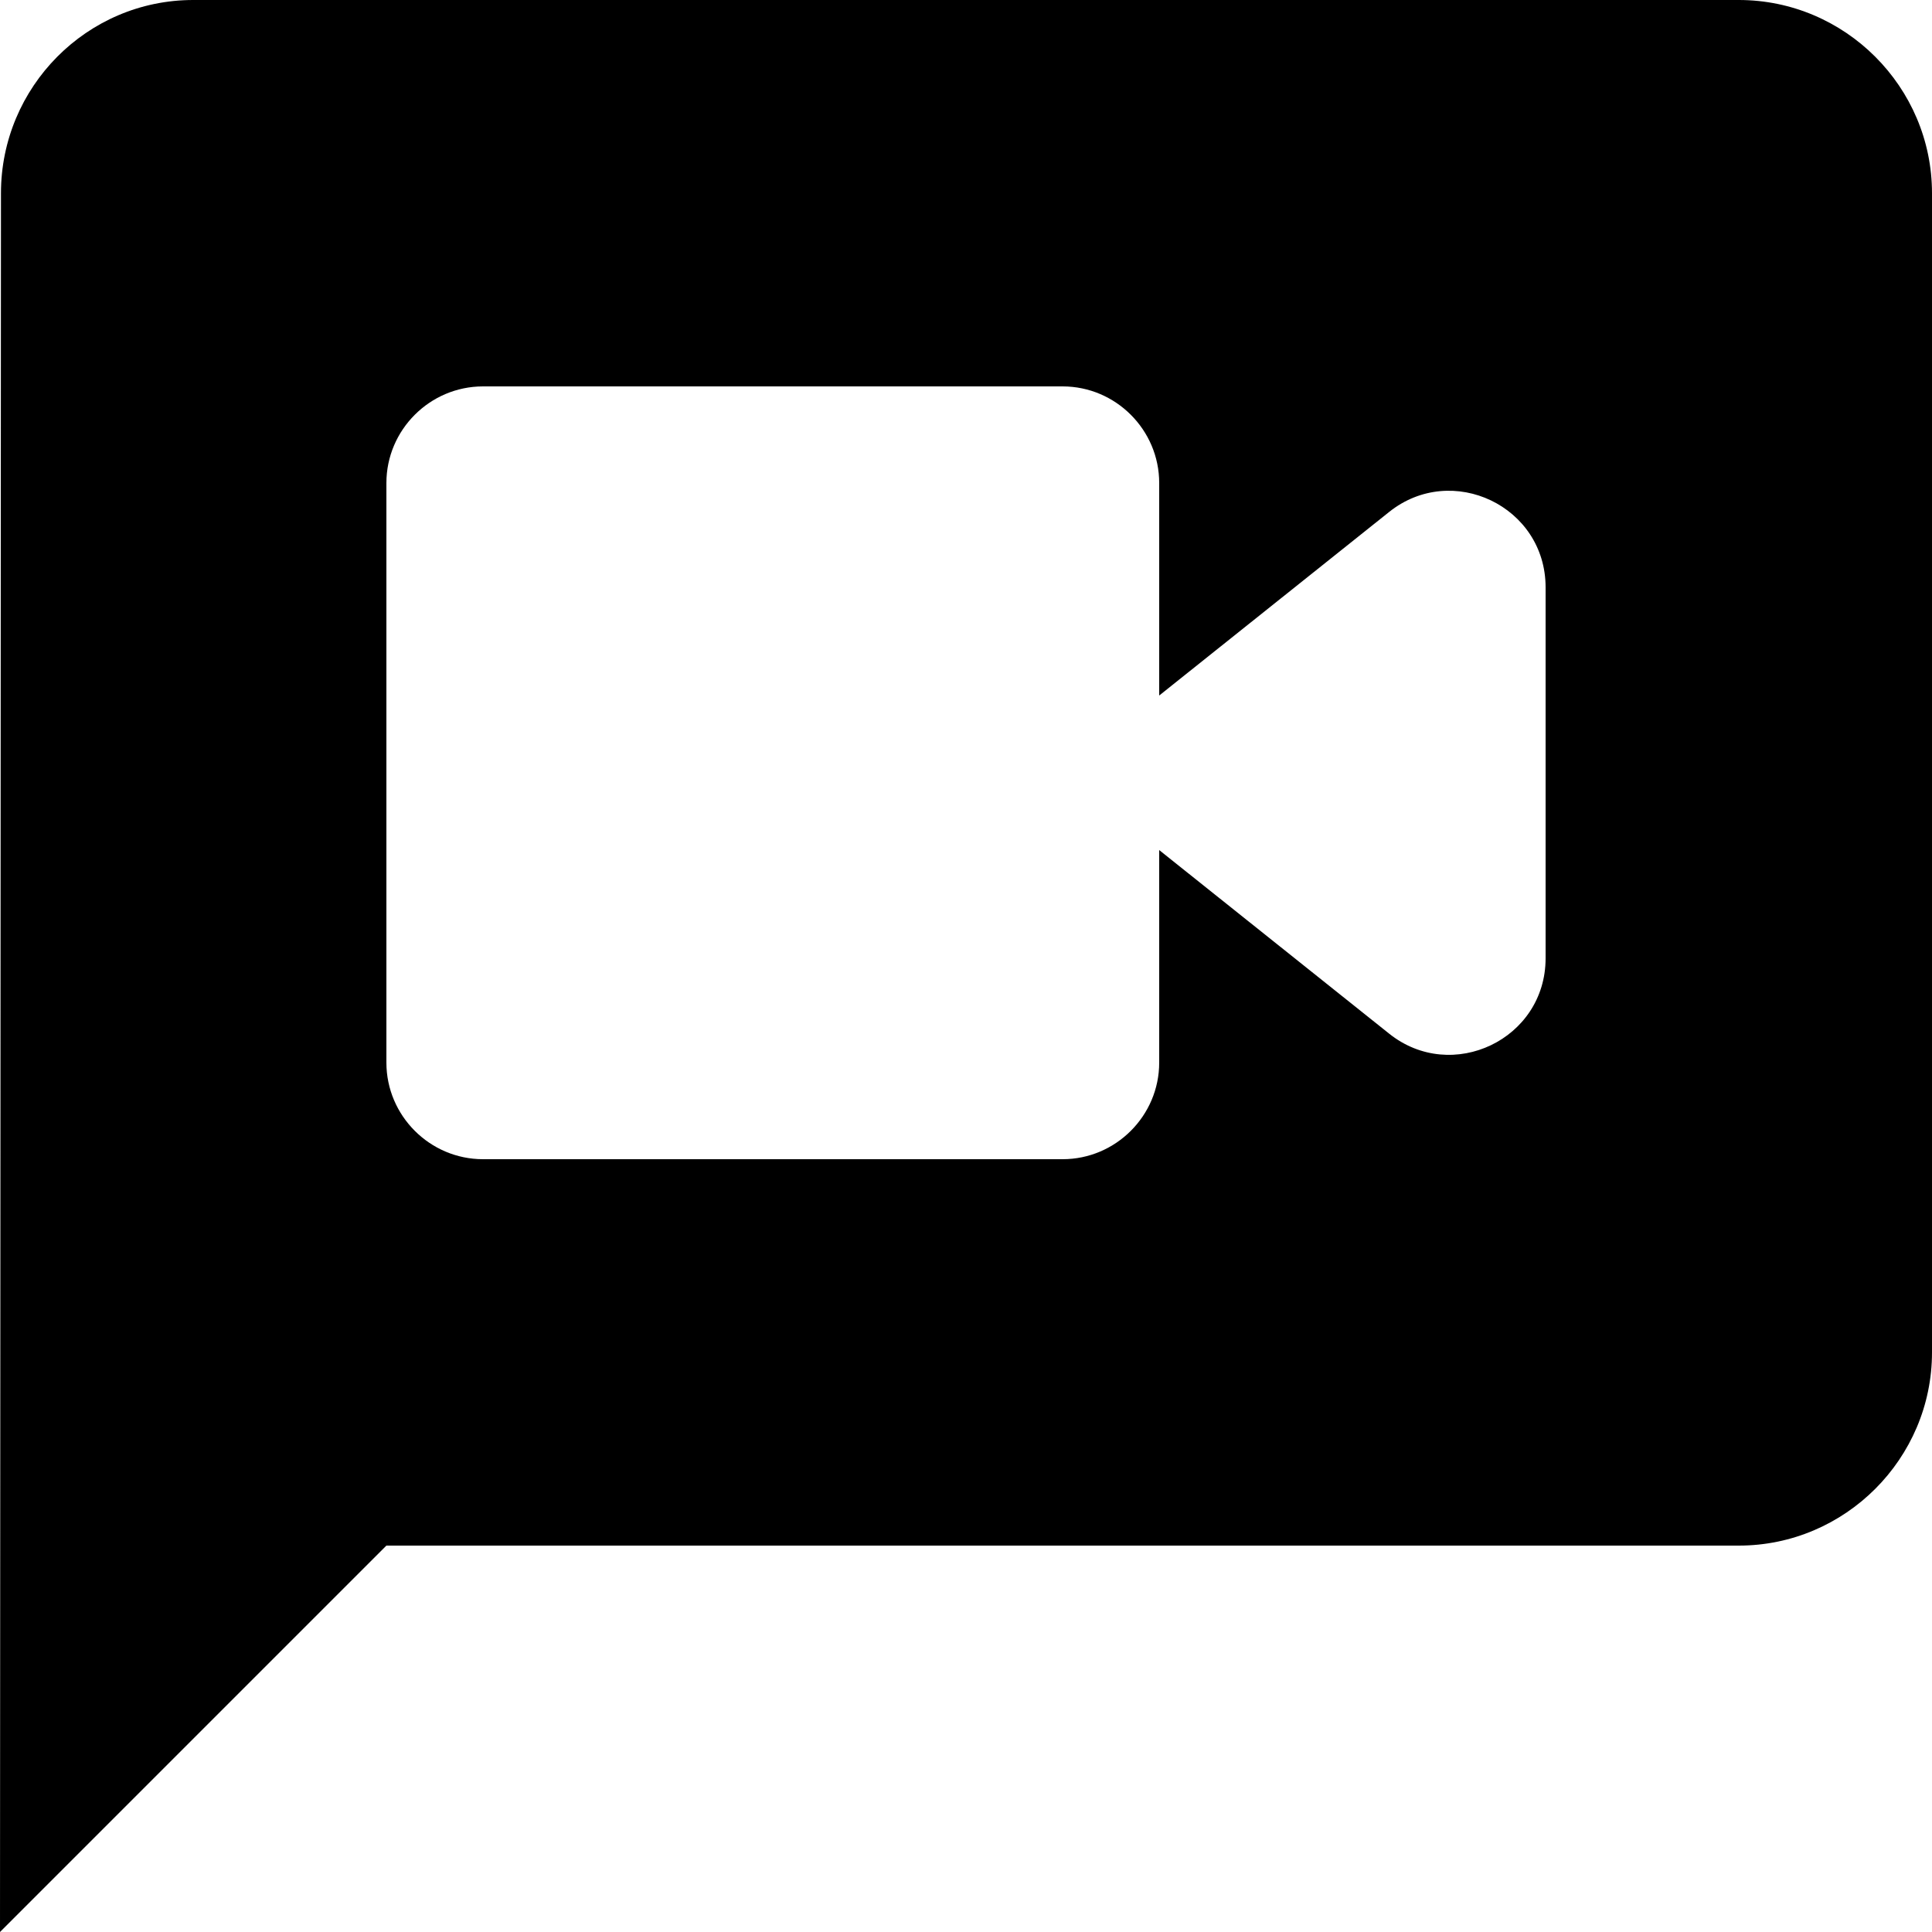
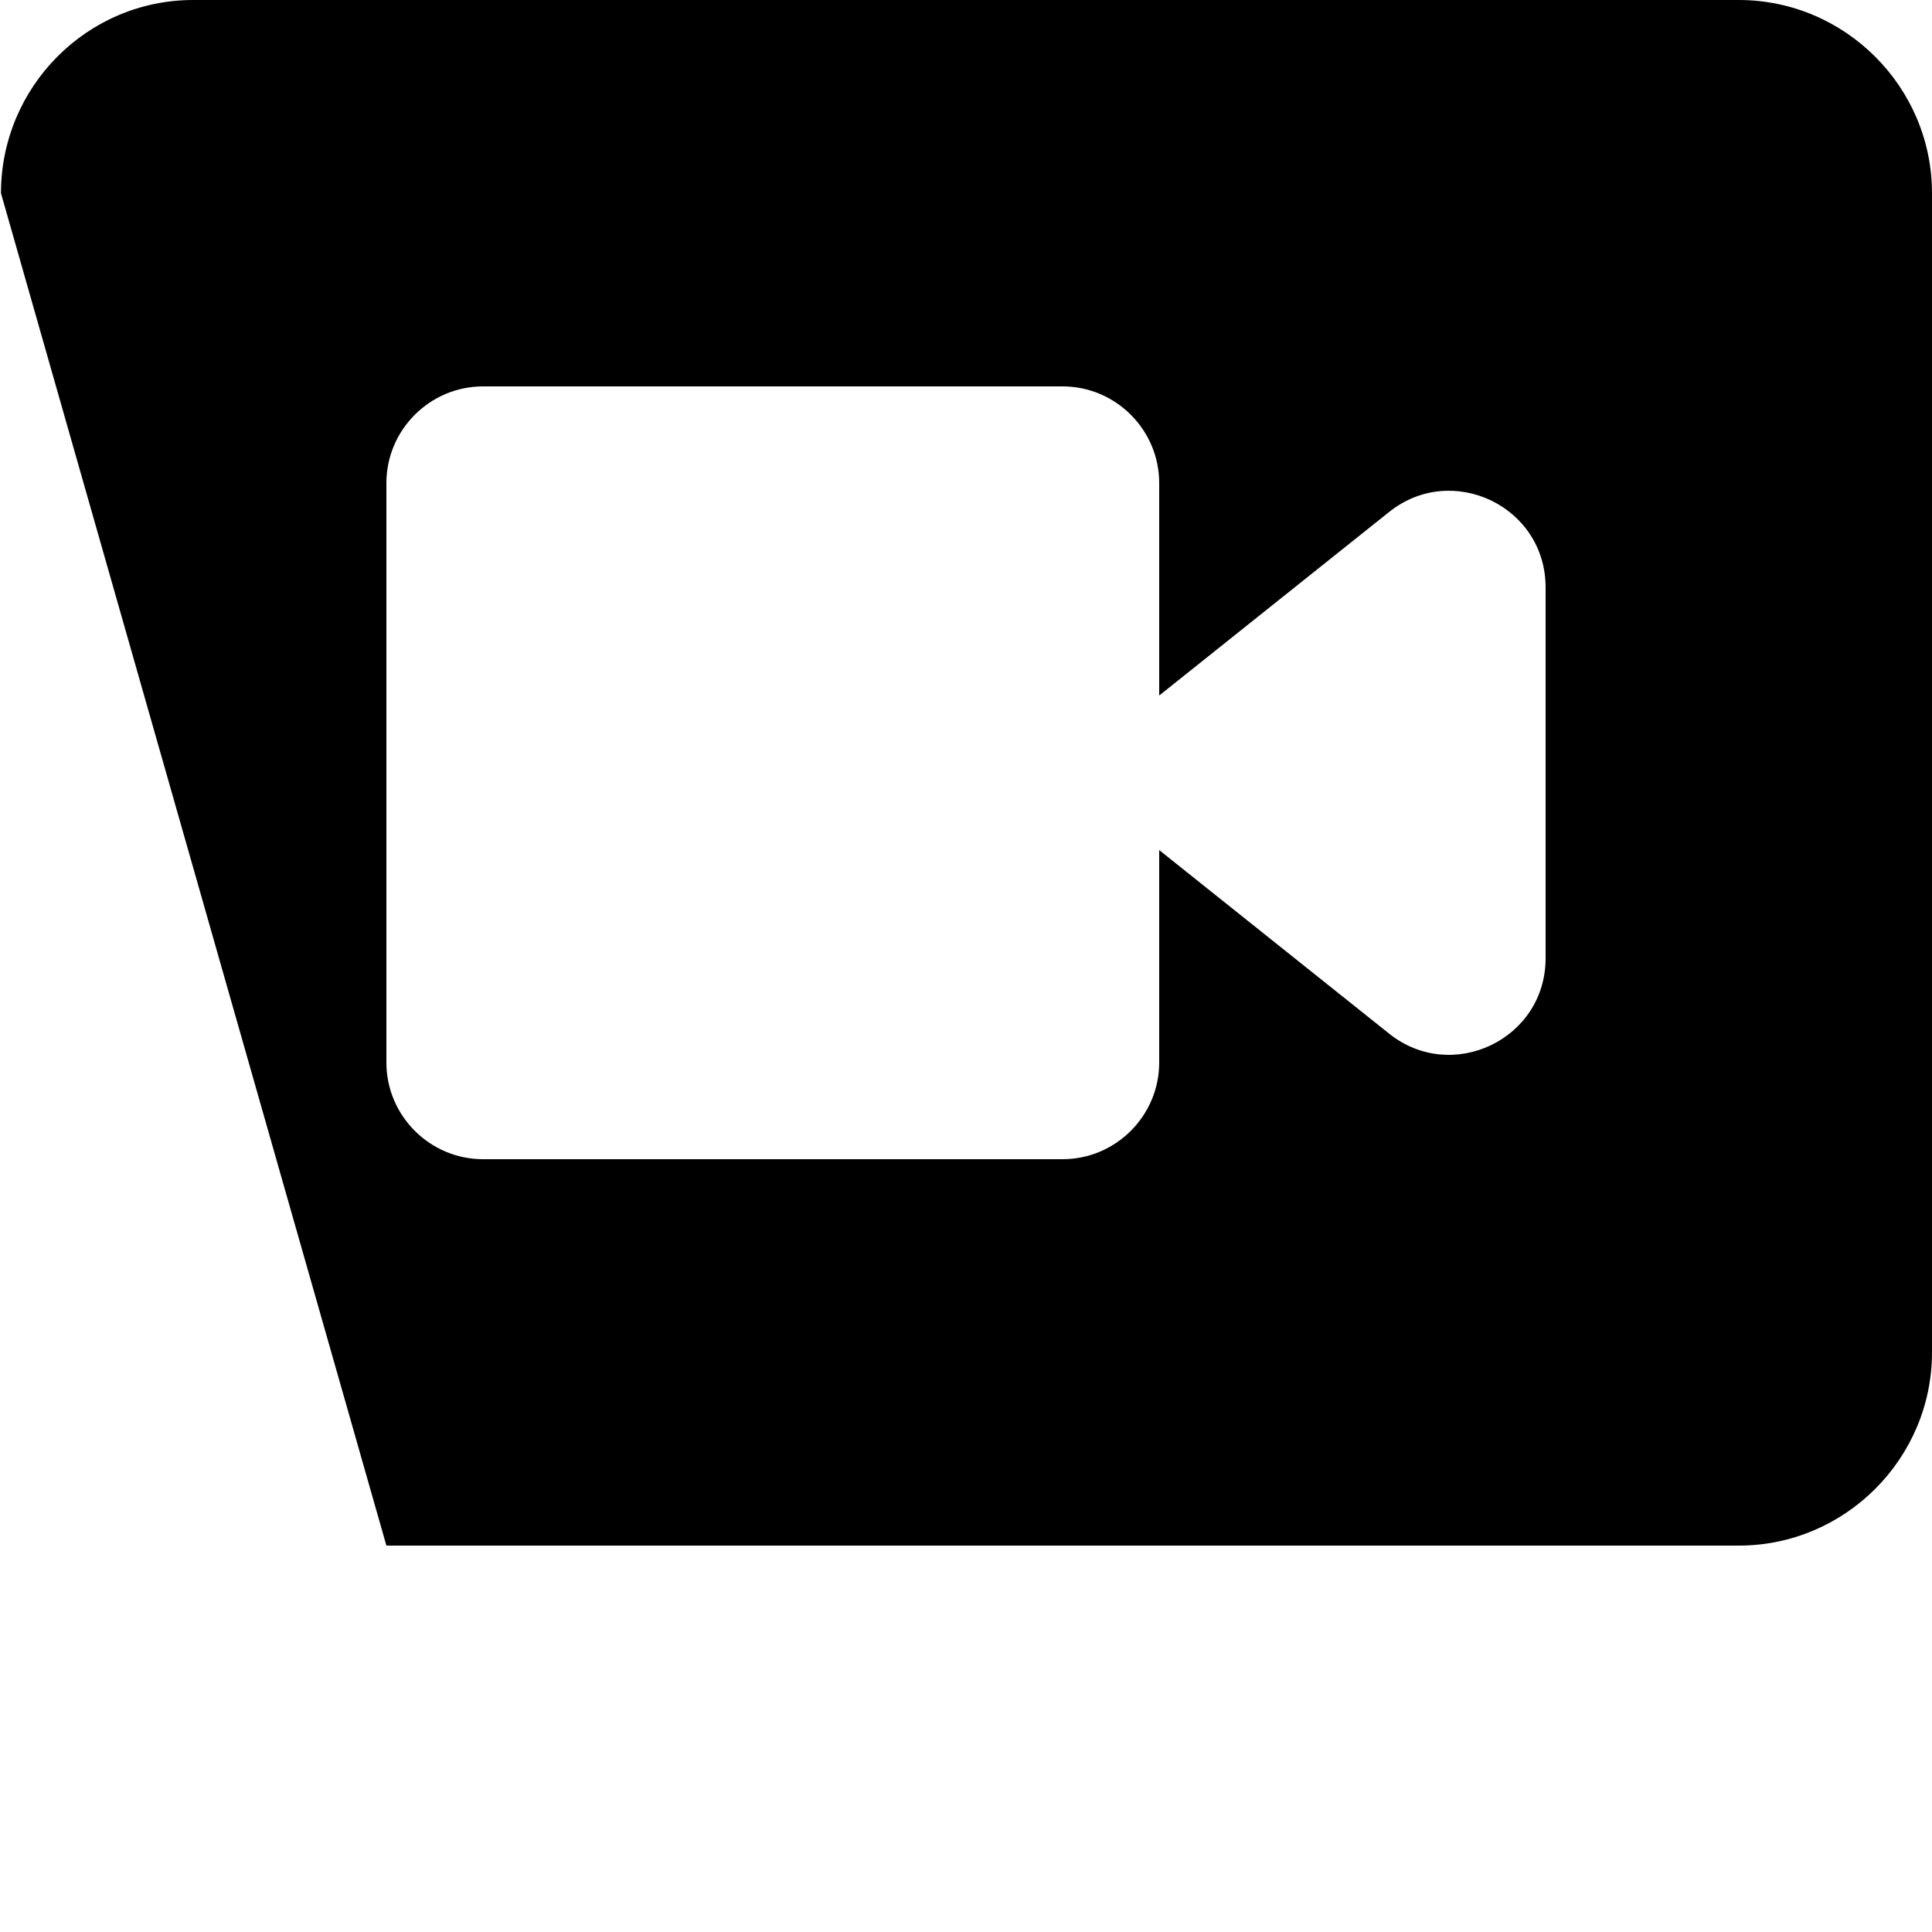
<svg xmlns="http://www.w3.org/2000/svg" width="28" height="28" viewBox="0 0 28 28" fill="none">
-   <path d="M25.2 0H2.8C1.26 0 0.014 1.26 0.014 2.8L0 28L5.6 22.4H25.2C26.74 22.4 28 21.14 28 19.6V2.8C28 1.26 26.74 0 25.2 0ZM20.132 14.98L16.8 12.32V15.4C16.8 16.17 16.17 16.8 15.4 16.8H7C6.23 16.8 5.6 16.17 5.6 15.4V7C5.6 6.23 6.23 5.6 7 5.6H15.4C16.17 5.6 16.8 6.23 16.8 7V10.08L20.132 7.42C21.042 6.692 22.4 7.336 22.4 8.512V13.888C22.4 15.064 21.042 15.708 20.132 14.98Z" fill="black" />
+   <path d="M25.2 0H2.8C1.26 0 0.014 1.26 0.014 2.8L5.6 22.4H25.2C26.74 22.4 28 21.14 28 19.6V2.8C28 1.26 26.74 0 25.2 0ZM20.132 14.98L16.8 12.32V15.4C16.8 16.17 16.17 16.8 15.4 16.8H7C6.23 16.8 5.6 16.17 5.6 15.4V7C5.6 6.23 6.23 5.6 7 5.6H15.4C16.17 5.6 16.8 6.23 16.8 7V10.08L20.132 7.42C21.042 6.692 22.4 7.336 22.4 8.512V13.888C22.4 15.064 21.042 15.708 20.132 14.98Z" fill="black" />
</svg>